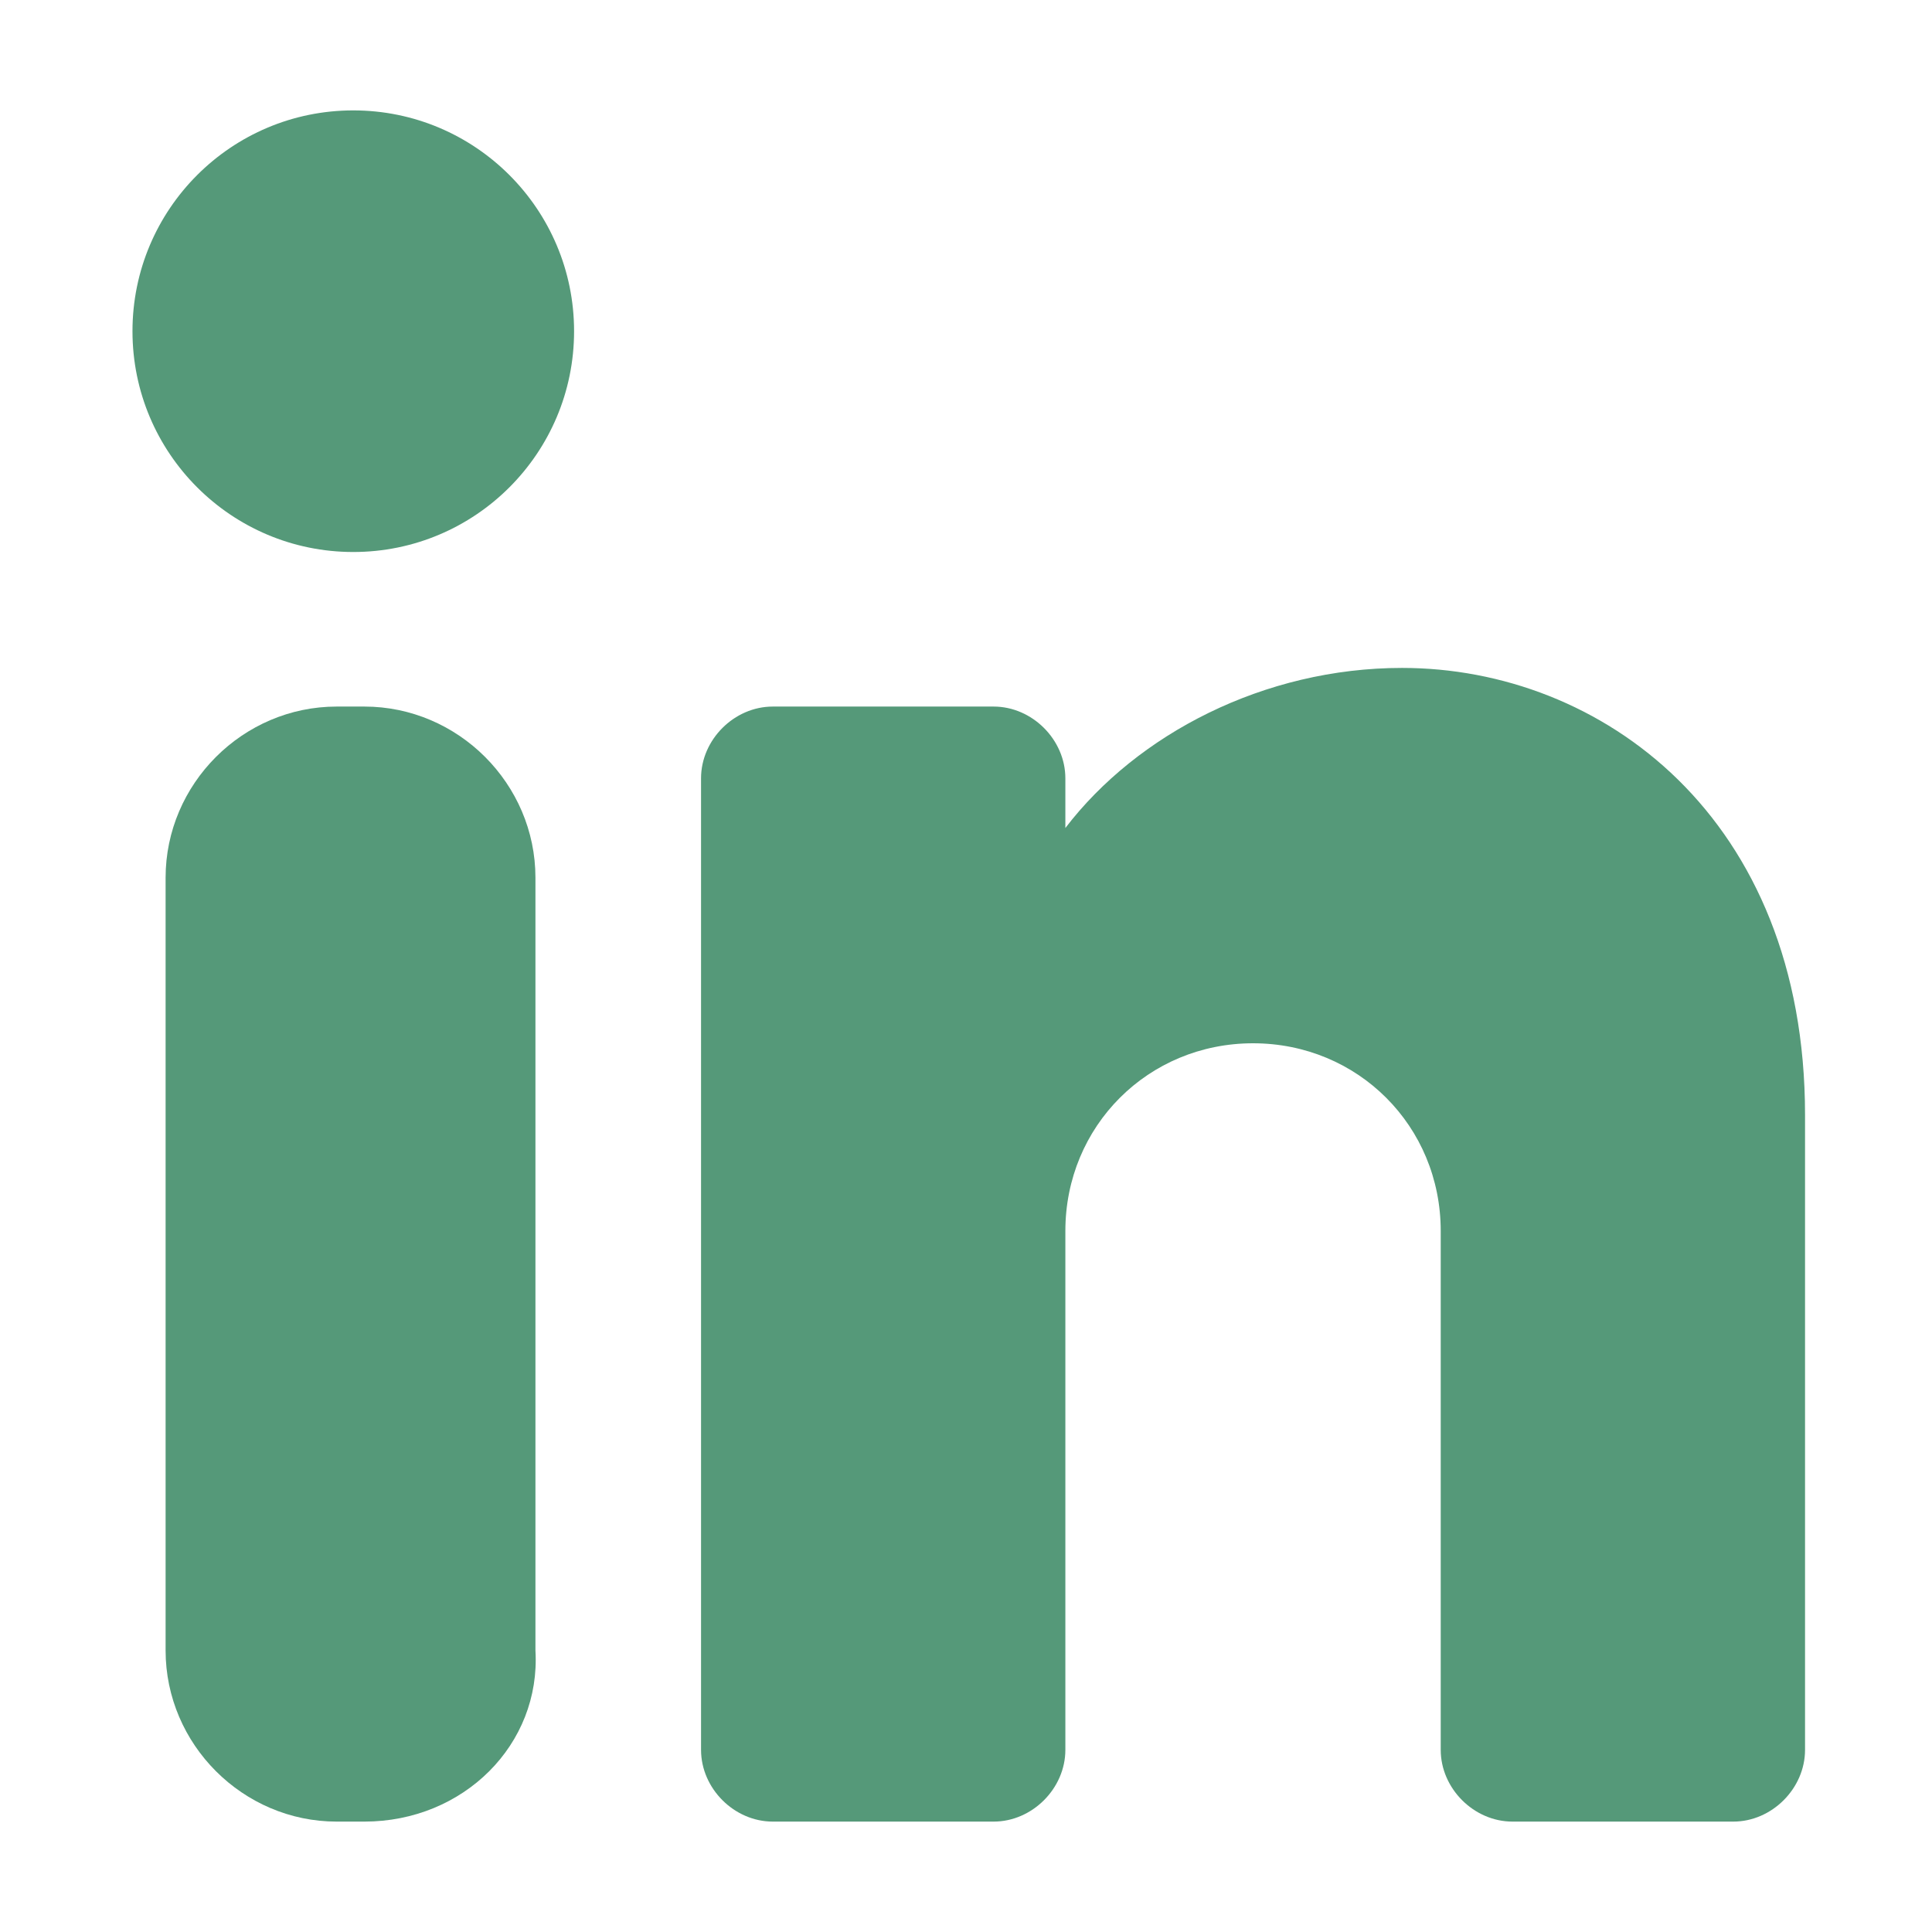
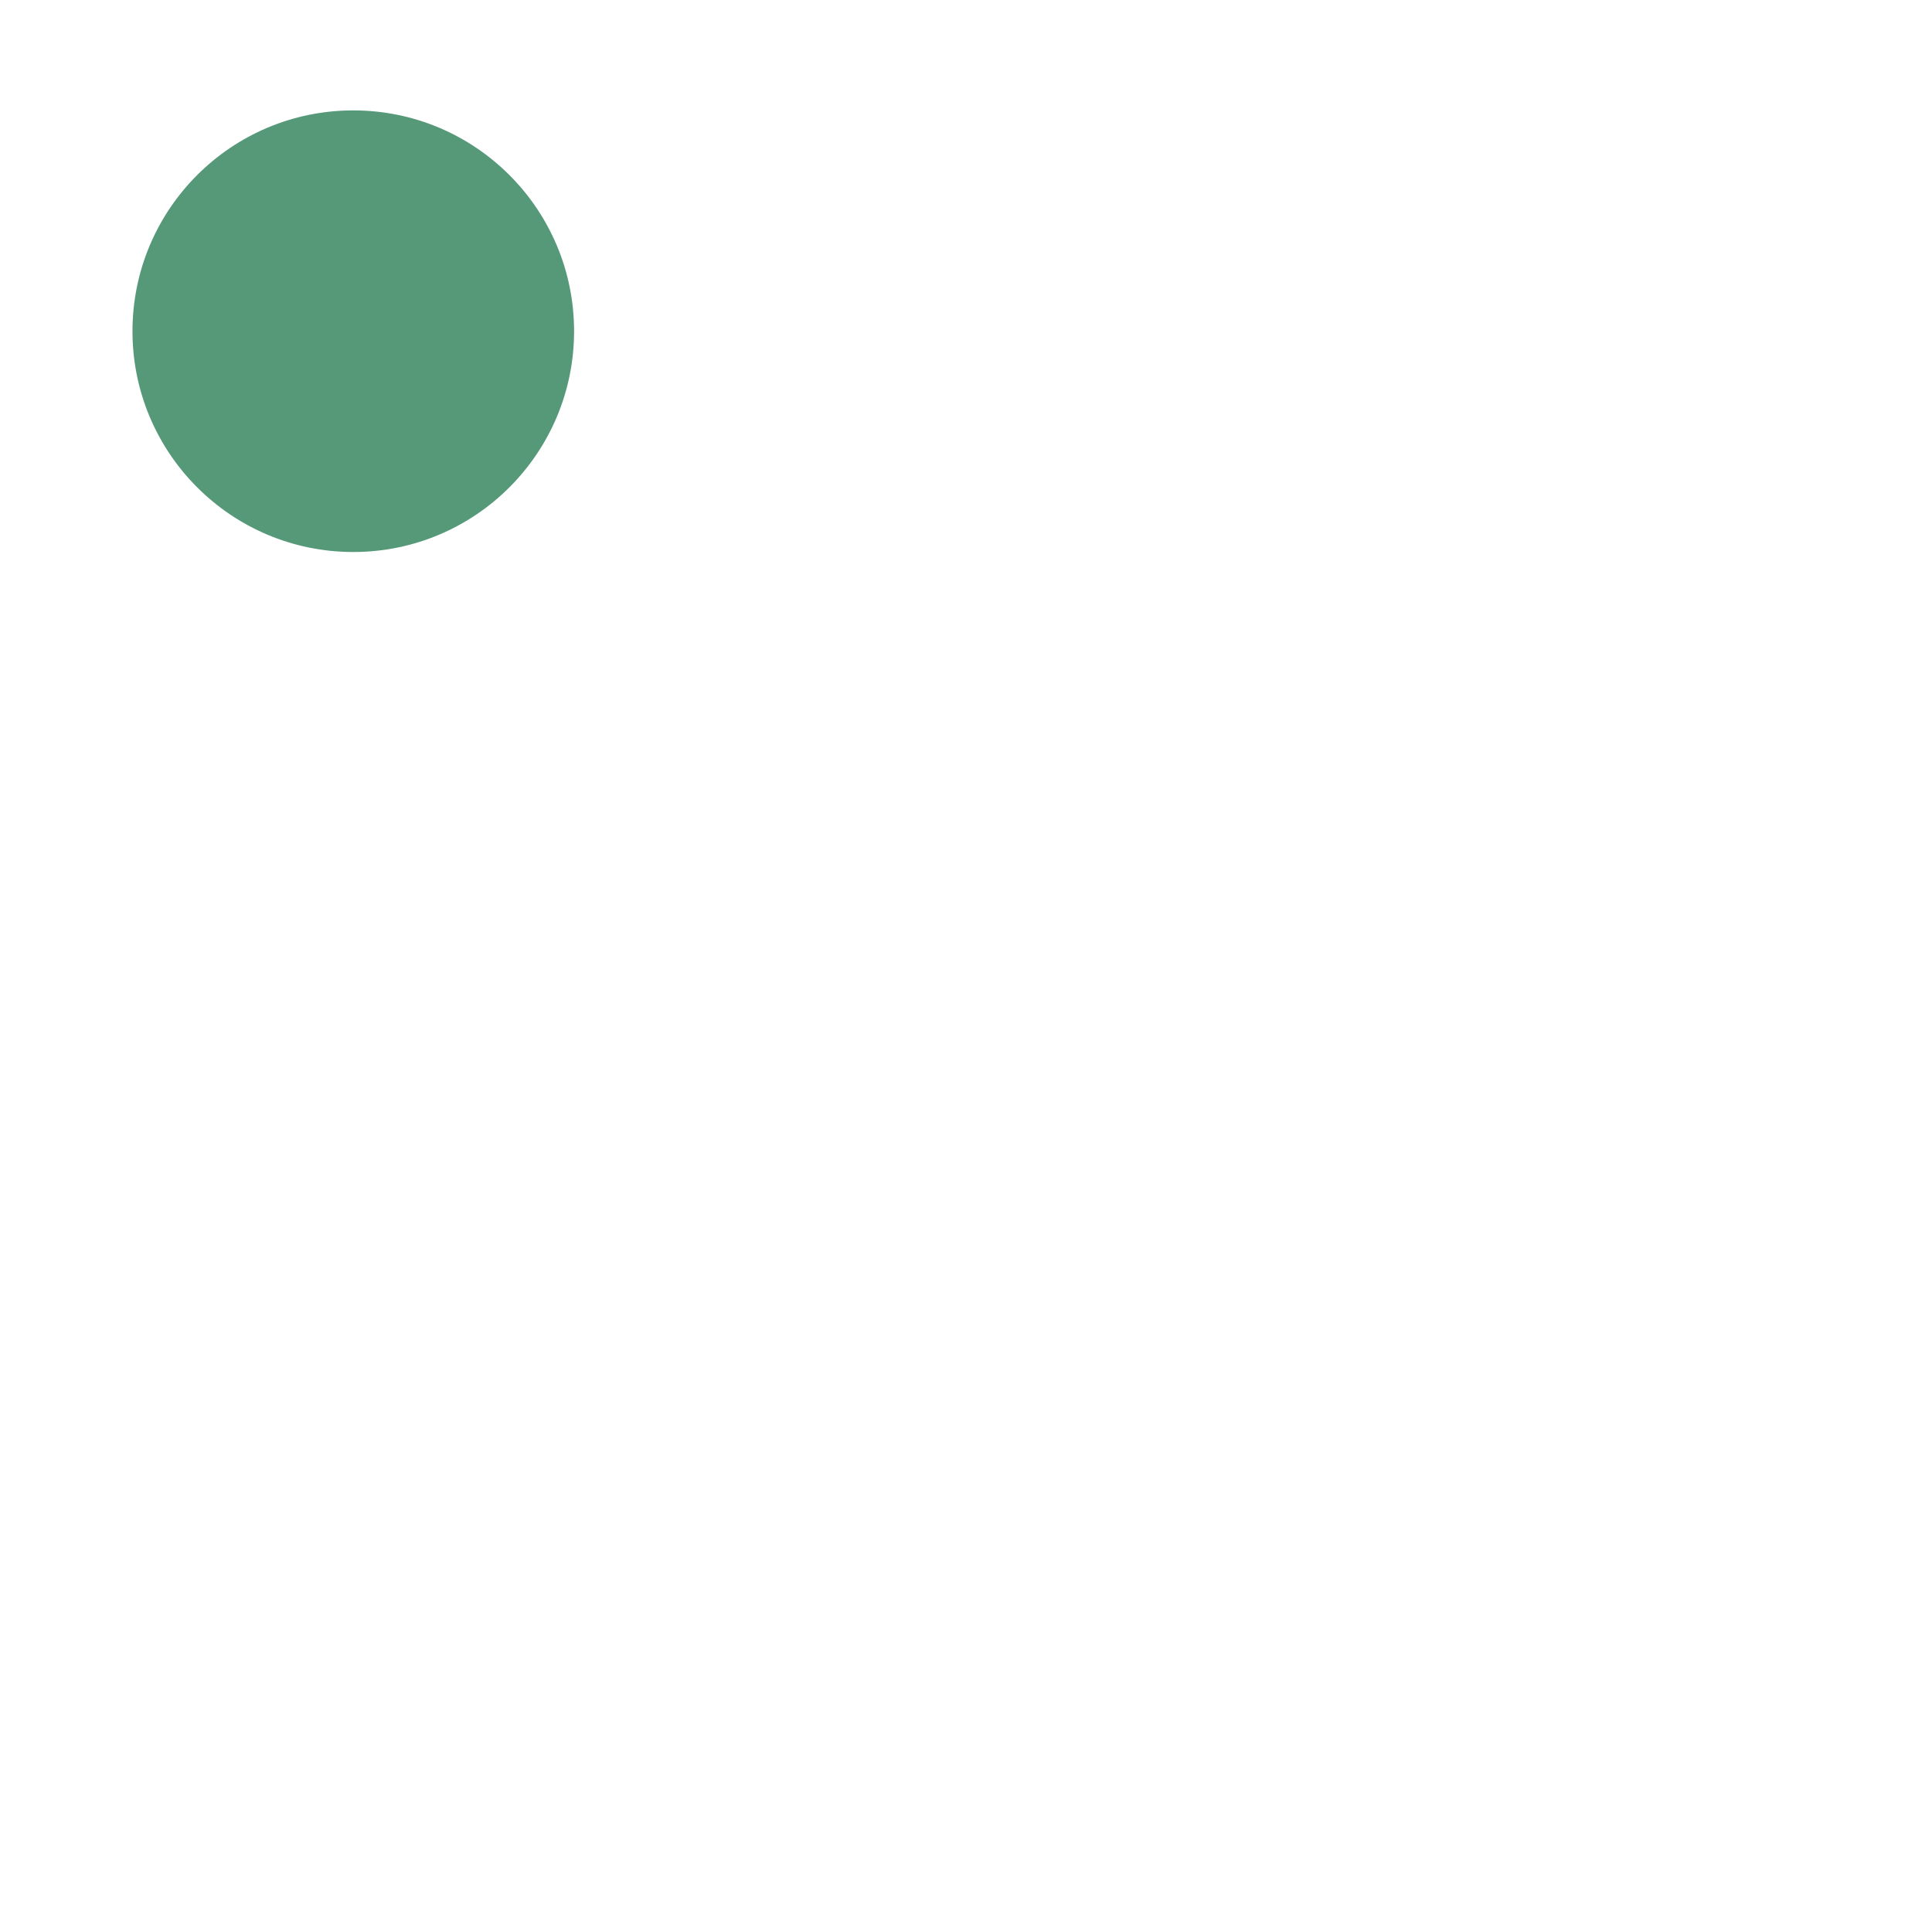
<svg xmlns="http://www.w3.org/2000/svg" width="35" height="35" version="1.1" viewBox="0 0 35 35">
  <defs>
    <style> .cls-1 { clip-path: url(#clippath-4); } .cls-2 { fill: none; } .cls-3 { isolation: isolate; } .cls-4 { display: none; } .cls-5 { opacity: .7; } .cls-6 { fill: #559979; } </style>
    <clipPath id="clippath-2">
      <path class="cls-2" d="M873.8,408.2h1036.7H873.8Z" />
    </clipPath>
    <clipPath id="clippath-4">
      <rect class="cls-2" x="-658.5" y="419.4" width="463.5" height="390.9" />
    </clipPath>
    <clipPath id="clippath-5">
      <rect class="cls-2" x="-930.3" y="-553.7" width="1036.7" height="1382.2" />
    </clipPath>
  </defs>
  <g>
    <g id="Capa_1">
      <g id="AvisoPrivacidad" class="cls-4">
-         <path class="cls-2" d="M1391.5,2358" />
-       </g>
+         </g>
      <g id="Contacto" class="cls-4">
        <path class="cls-2" d="M1391.5,2358" />
      </g>
      <g id="InvDesarrollo" class="cls-4">
        <g class="cls-5">
          <g class="cls-1">
            <g>
              <image class="cls-3" width="1037" height="1383" transform="translate(-930.5 -554.3)" />
              <image class="cls-3" width="1037" height="1383" transform="translate(-930.5 -554.3)" />
              <image class="cls-3" width="1038" height="1383" transform="translate(-958.5 -987.3)" />
            </g>
          </g>
        </g>
      </g>
      <g id="Productos" class="cls-4">
        <path class="cls-2" d="M1391.5,2358" />
      </g>
      <g>
        <circle class="cls-6" cx="6.4" cy="6" r="4" />
-         <path class="cls-6" d="M6.6,33h-.5c-1.7,0-3.1-1.4-3.1-3.1v-14c0-1.7,1.4-3.1,3.1-3.1h.5c1.7,0,3.1,1.4,3.1,3.1v14c.1,1.7-1.3,3.1-3.1,3.1Z" />
-         <path class="cls-6" d="M32.7,20.2v11.5c0,.7-.6,1.3-1.3,1.3h-4c-.7,0-1.3-.6-1.3-1.3v-9.4c0-1.9-1.5-3.4-3.4-3.4s-3.4,1.5-3.4,3.4v9.4c0,.7-.6,1.3-1.3,1.3h-4c-.7,0-1.3-.6-1.3-1.3V14.1c0-.7.6-1.3,1.3-1.3h4c.7,0,1.3.6,1.3,1.3v.9c1.3-1.7,3.6-2.9,6.1-2.9,3.6,0,7.3,2.7,7.3,8.1Z" />
      </g>
    </g>
  </g>
</svg>